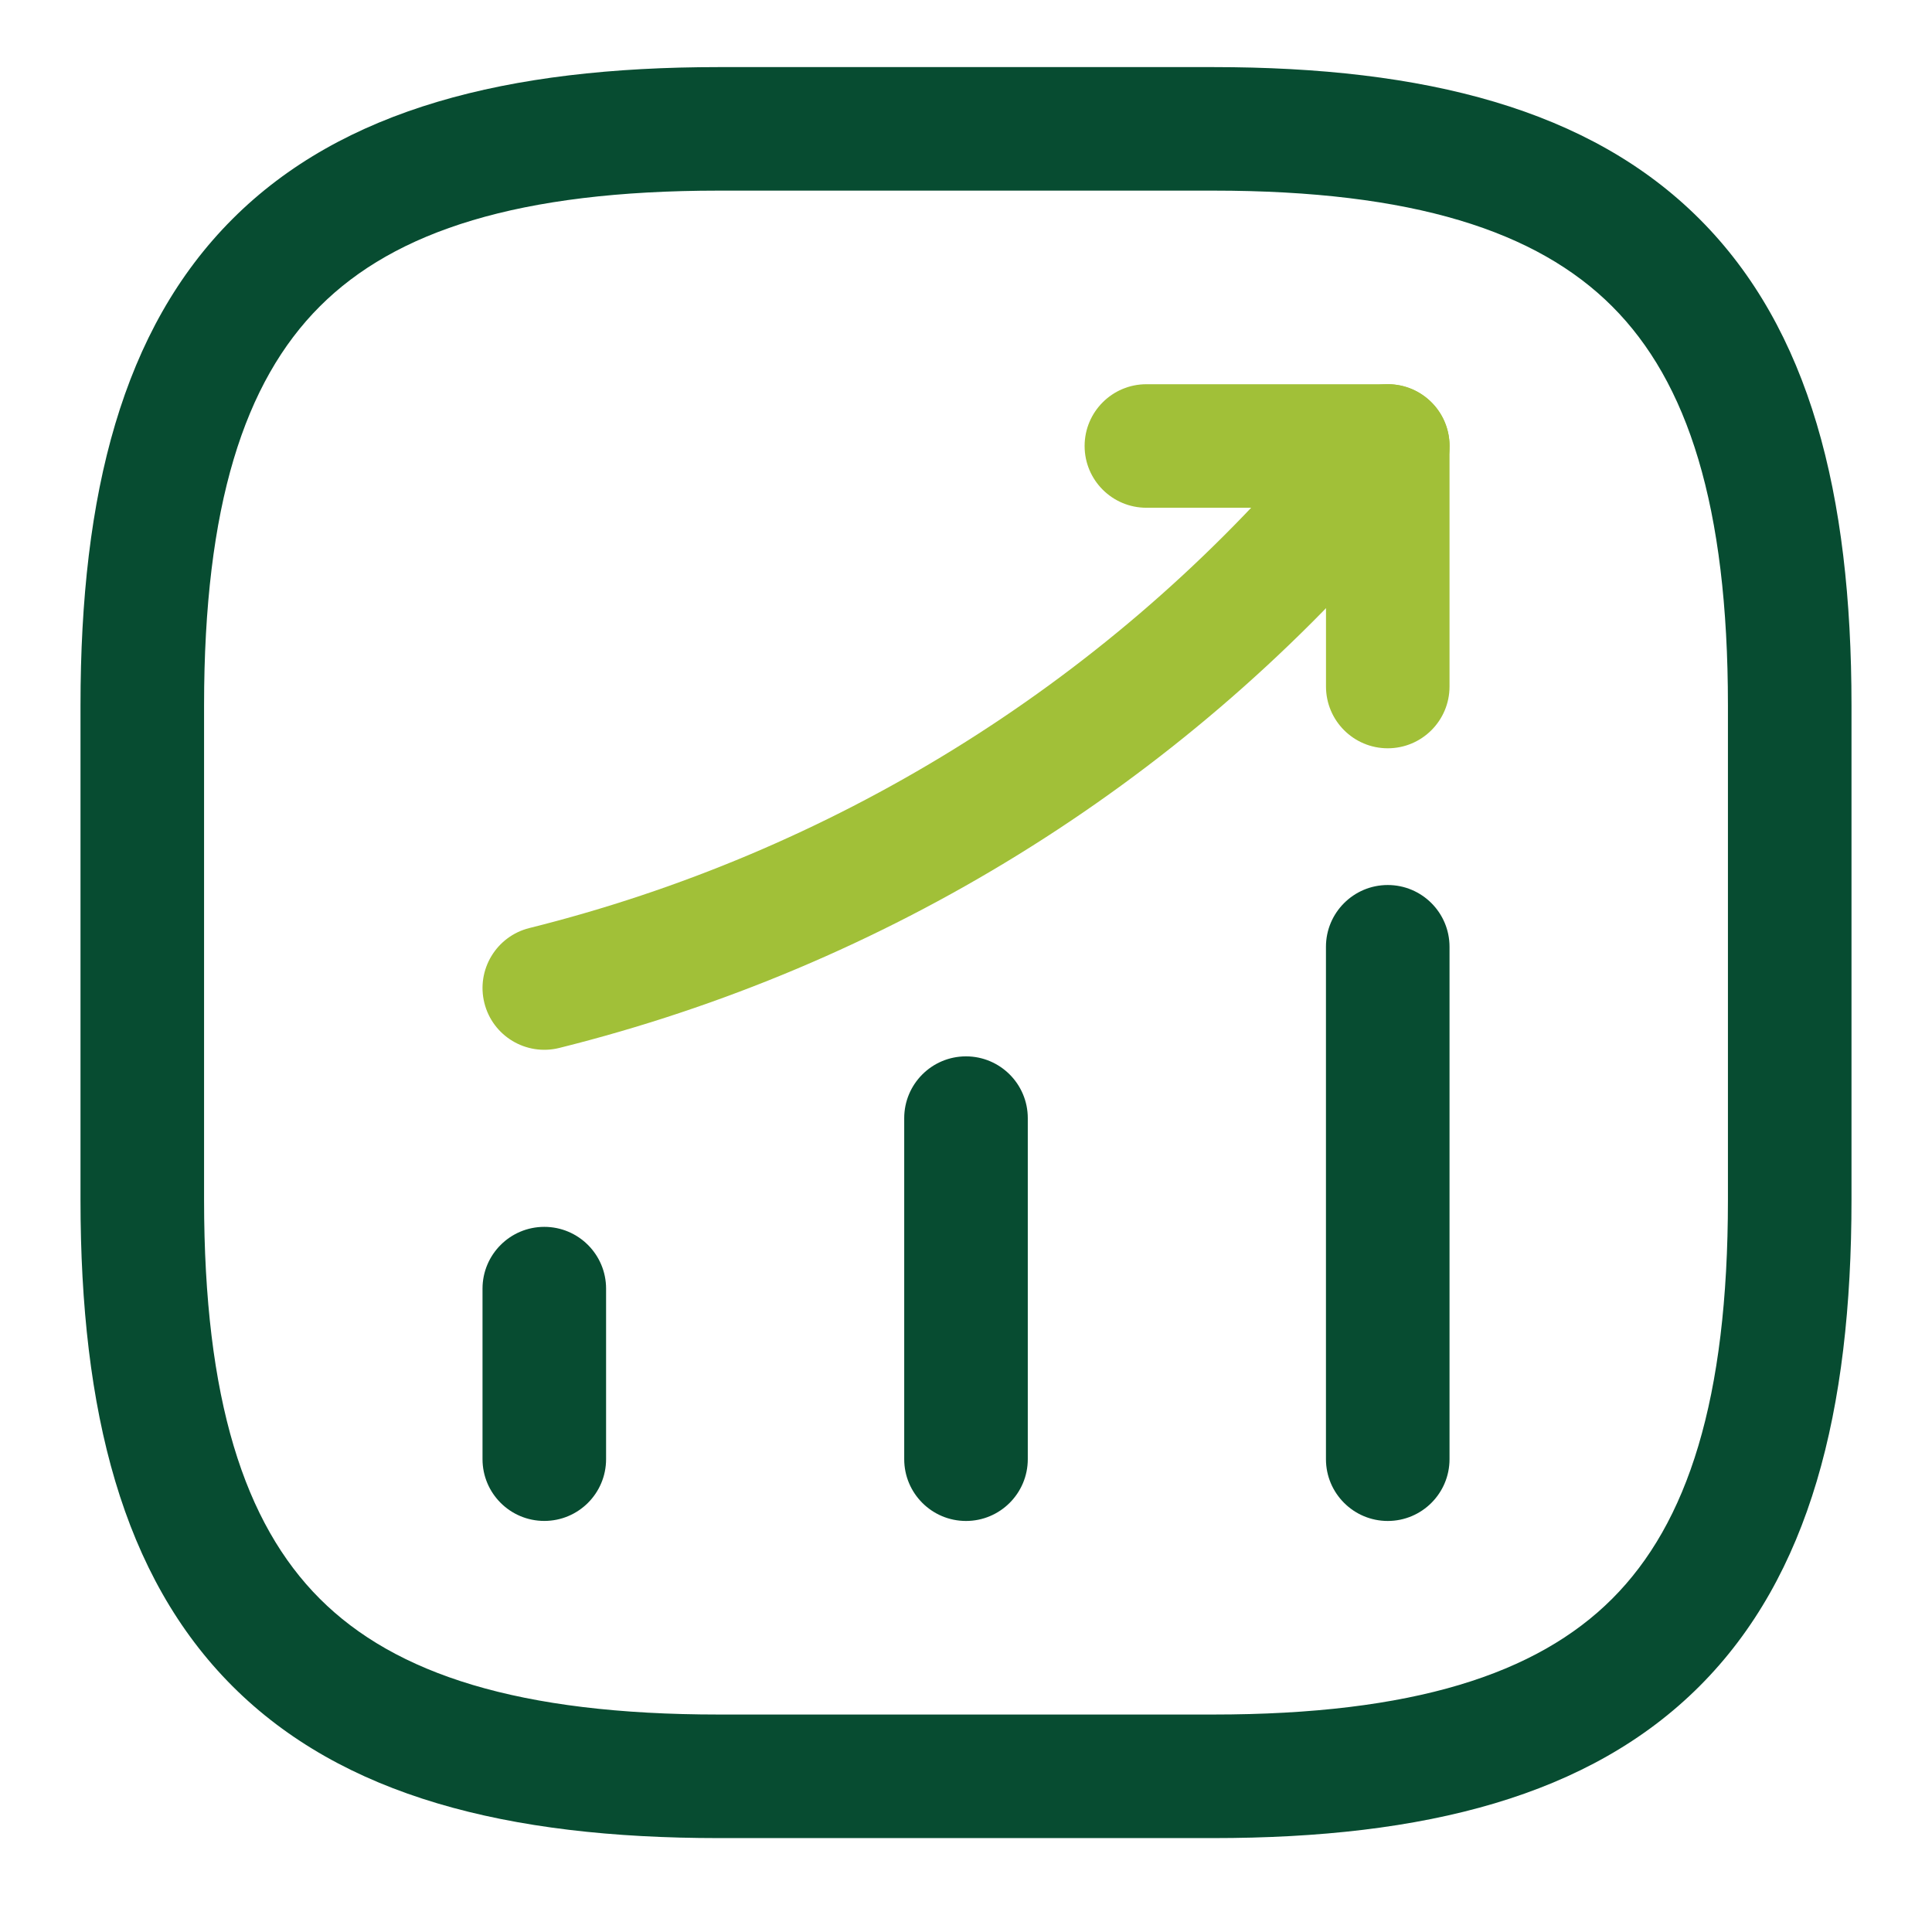
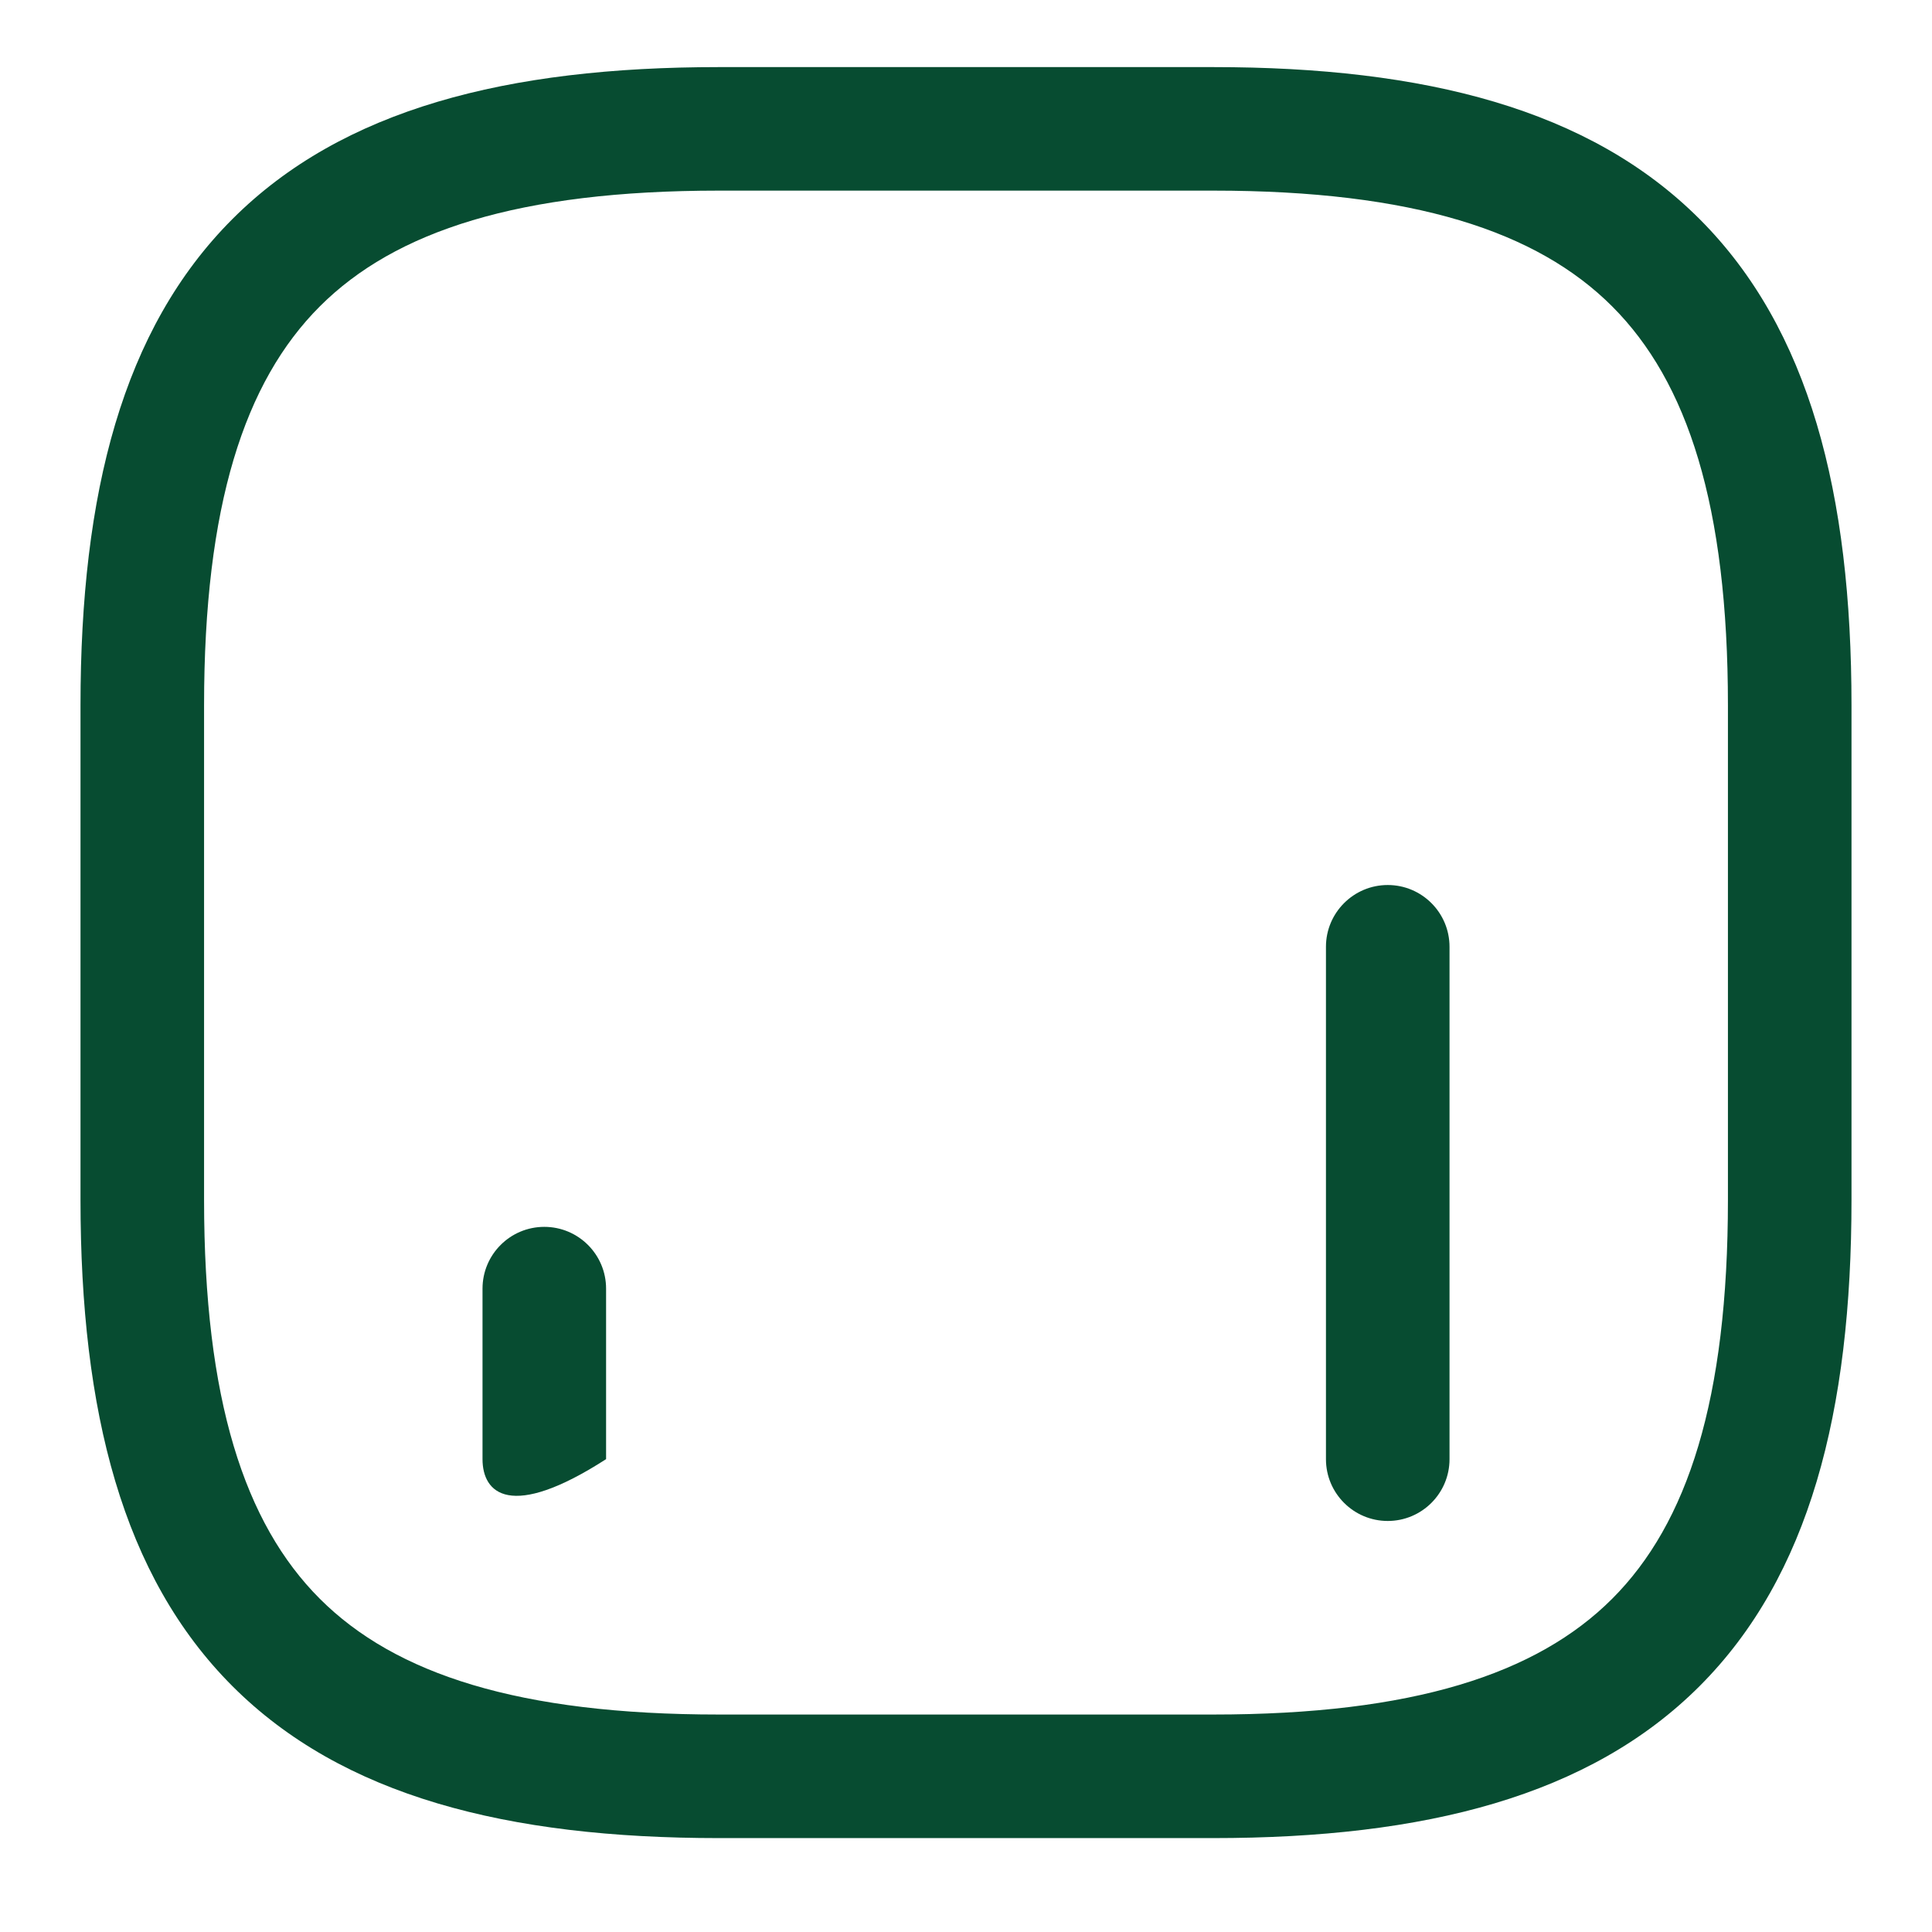
<svg xmlns="http://www.w3.org/2000/svg" width="48" height="48" viewBox="0 0 48 48" fill="none">
-   <path fill-rule="evenodd" clip-rule="evenodd" d="M13.523 30.481C14.371 30.481 15.058 31.169 15.058 32.016V36.252C15.058 37.1 14.371 37.787 13.523 37.787C12.675 37.787 11.988 37.1 11.988 36.252V32.016C11.988 31.169 12.675 30.481 13.523 30.481Z" fill="#074C31" />
-   <path fill-rule="evenodd" clip-rule="evenodd" d="M24 26.245C24.847 26.245 25.535 26.933 25.535 27.78V36.253C25.535 37.1 24.847 37.788 24 37.788C23.152 37.788 22.465 37.1 22.465 36.253V27.78C22.465 26.933 23.152 26.245 24 26.245Z" fill="#074C31" />
+   <path fill-rule="evenodd" clip-rule="evenodd" d="M13.523 30.481C14.371 30.481 15.058 31.169 15.058 32.016V36.252C12.675 37.787 11.988 37.1 11.988 36.252V32.016C11.988 31.169 12.675 30.481 13.523 30.481Z" fill="#074C31" />
  <path fill-rule="evenodd" clip-rule="evenodd" d="M34.478 21.988C35.326 21.988 36.013 22.676 36.013 23.523V36.253C36.013 37.1 35.326 37.788 34.478 37.788C33.631 37.788 32.943 37.1 32.943 36.253V23.523C32.943 22.676 33.631 21.988 34.478 21.988Z" fill="#074C31" />
-   <path fill-rule="evenodd" clip-rule="evenodd" d="M35.475 9.912C36.12 10.462 36.198 11.431 35.648 12.076L34.707 13.181L34.705 13.184C29.278 19.526 22 24.015 13.895 26.036C13.072 26.241 12.239 25.741 12.034 24.918C11.829 24.096 12.33 23.262 13.152 23.057C20.64 21.19 27.361 17.044 32.371 11.189C32.371 11.189 32.372 11.188 32.372 11.188L33.311 10.085C33.861 9.44 34.83 9.362 35.475 9.912Z" fill="#A1C038" />
-   <path fill-rule="evenodd" clip-rule="evenodd" d="M26.947 11.081C26.947 10.233 27.634 9.546 28.482 9.546H34.478C35.326 9.546 36.013 10.233 36.013 11.081V17.056C36.013 17.904 35.326 18.591 34.478 18.591C33.631 18.591 32.944 17.904 32.944 17.056V12.615H28.482C27.634 12.615 26.947 11.928 26.947 11.081Z" fill="#A1C038" />
  <path fill-rule="evenodd" clip-rule="evenodd" d="M5.775 5.442C8.506 2.711 12.593 1.667 17.86 1.667H30.14C35.407 1.667 39.494 2.711 42.225 5.442C44.956 8.173 46 12.259 46 17.527V29.806C46 35.074 44.956 39.16 42.225 41.892C39.494 44.623 35.407 45.667 30.14 45.667H17.86C12.593 45.667 8.506 44.623 5.775 41.892C3.044 39.16 2 35.074 2 29.806V17.527C2 12.259 3.044 8.173 5.775 5.442ZM7.946 7.612C6.072 9.486 5.07 12.562 5.07 17.527V29.806C5.07 34.771 6.072 37.847 7.946 39.721C9.819 41.594 12.896 42.597 17.86 42.597H30.14C35.104 42.597 38.181 41.594 40.054 39.721C41.928 37.847 42.93 34.771 42.93 29.806V17.527C42.93 12.562 41.928 9.486 40.054 7.612C38.181 5.739 35.104 4.736 30.14 4.736H17.86C12.896 4.736 9.819 5.739 7.946 7.612Z" fill="#074C31" />
</svg>